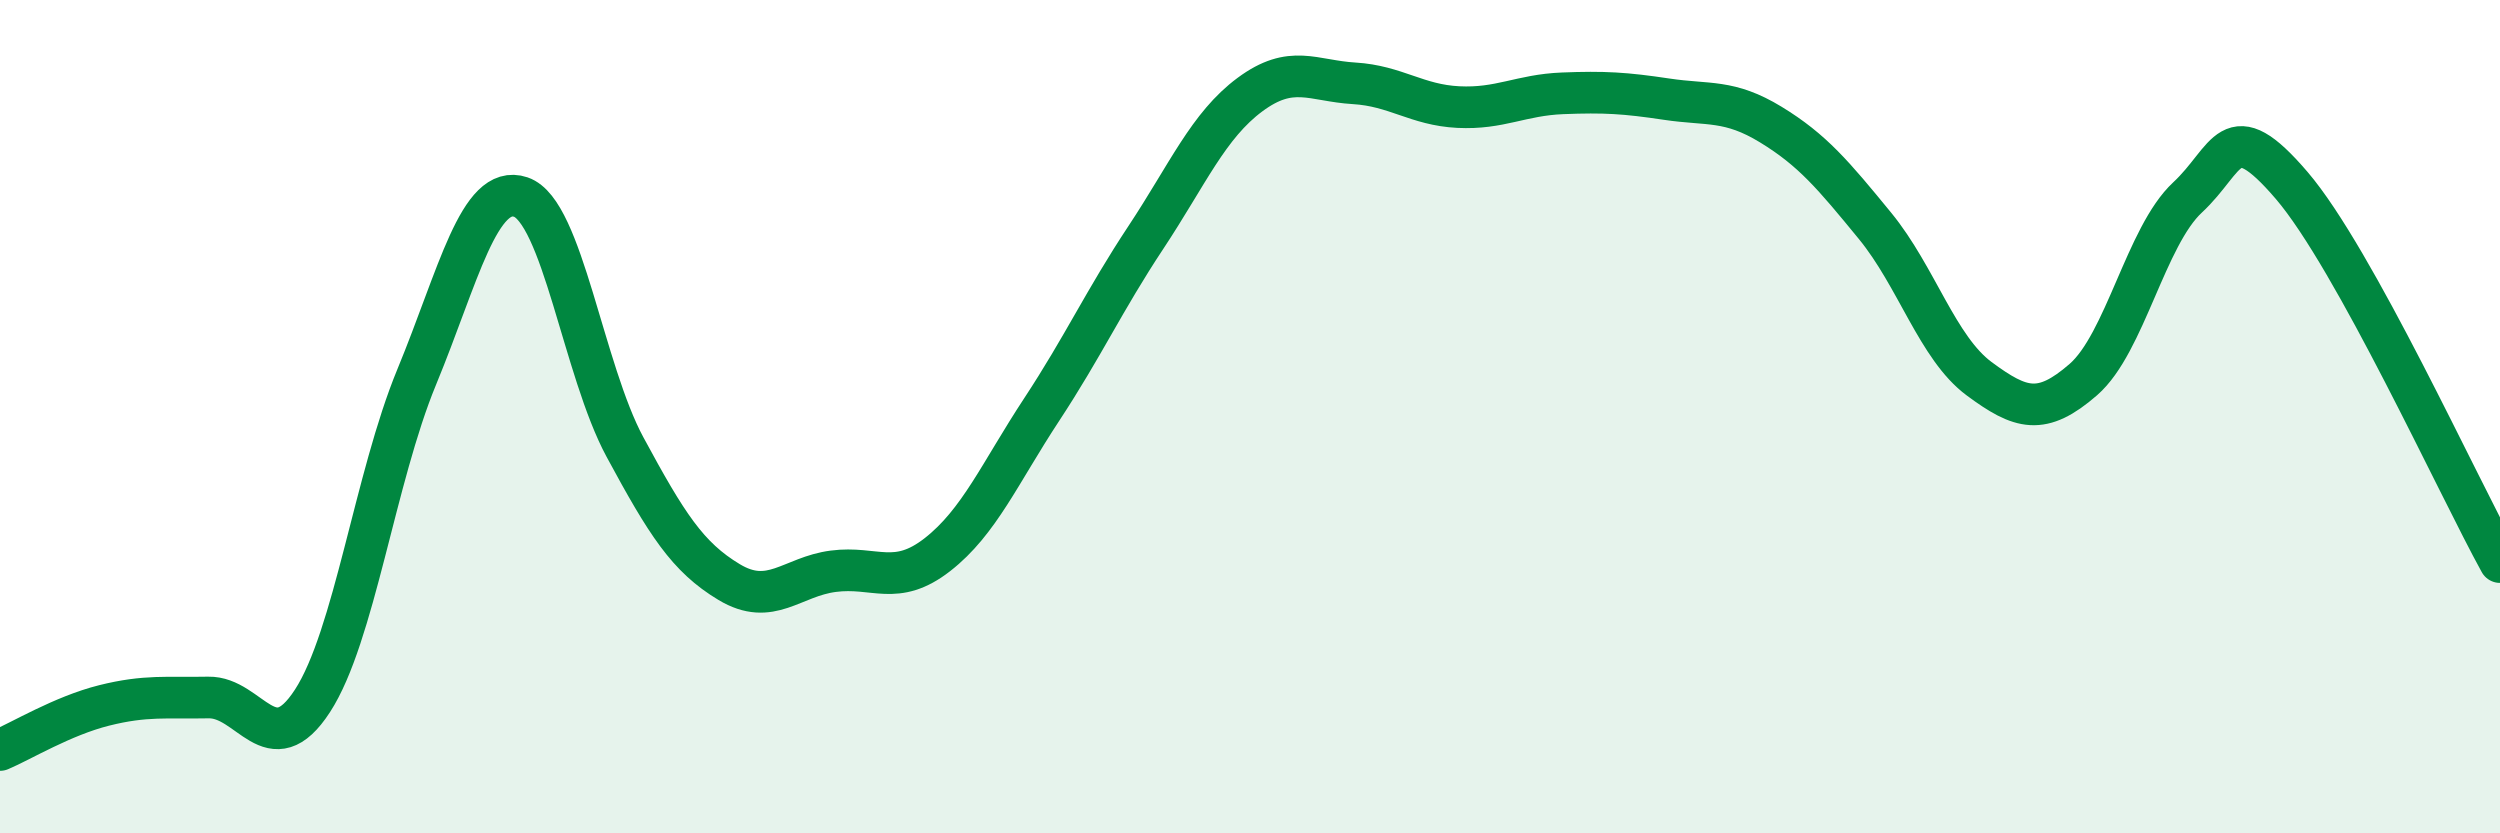
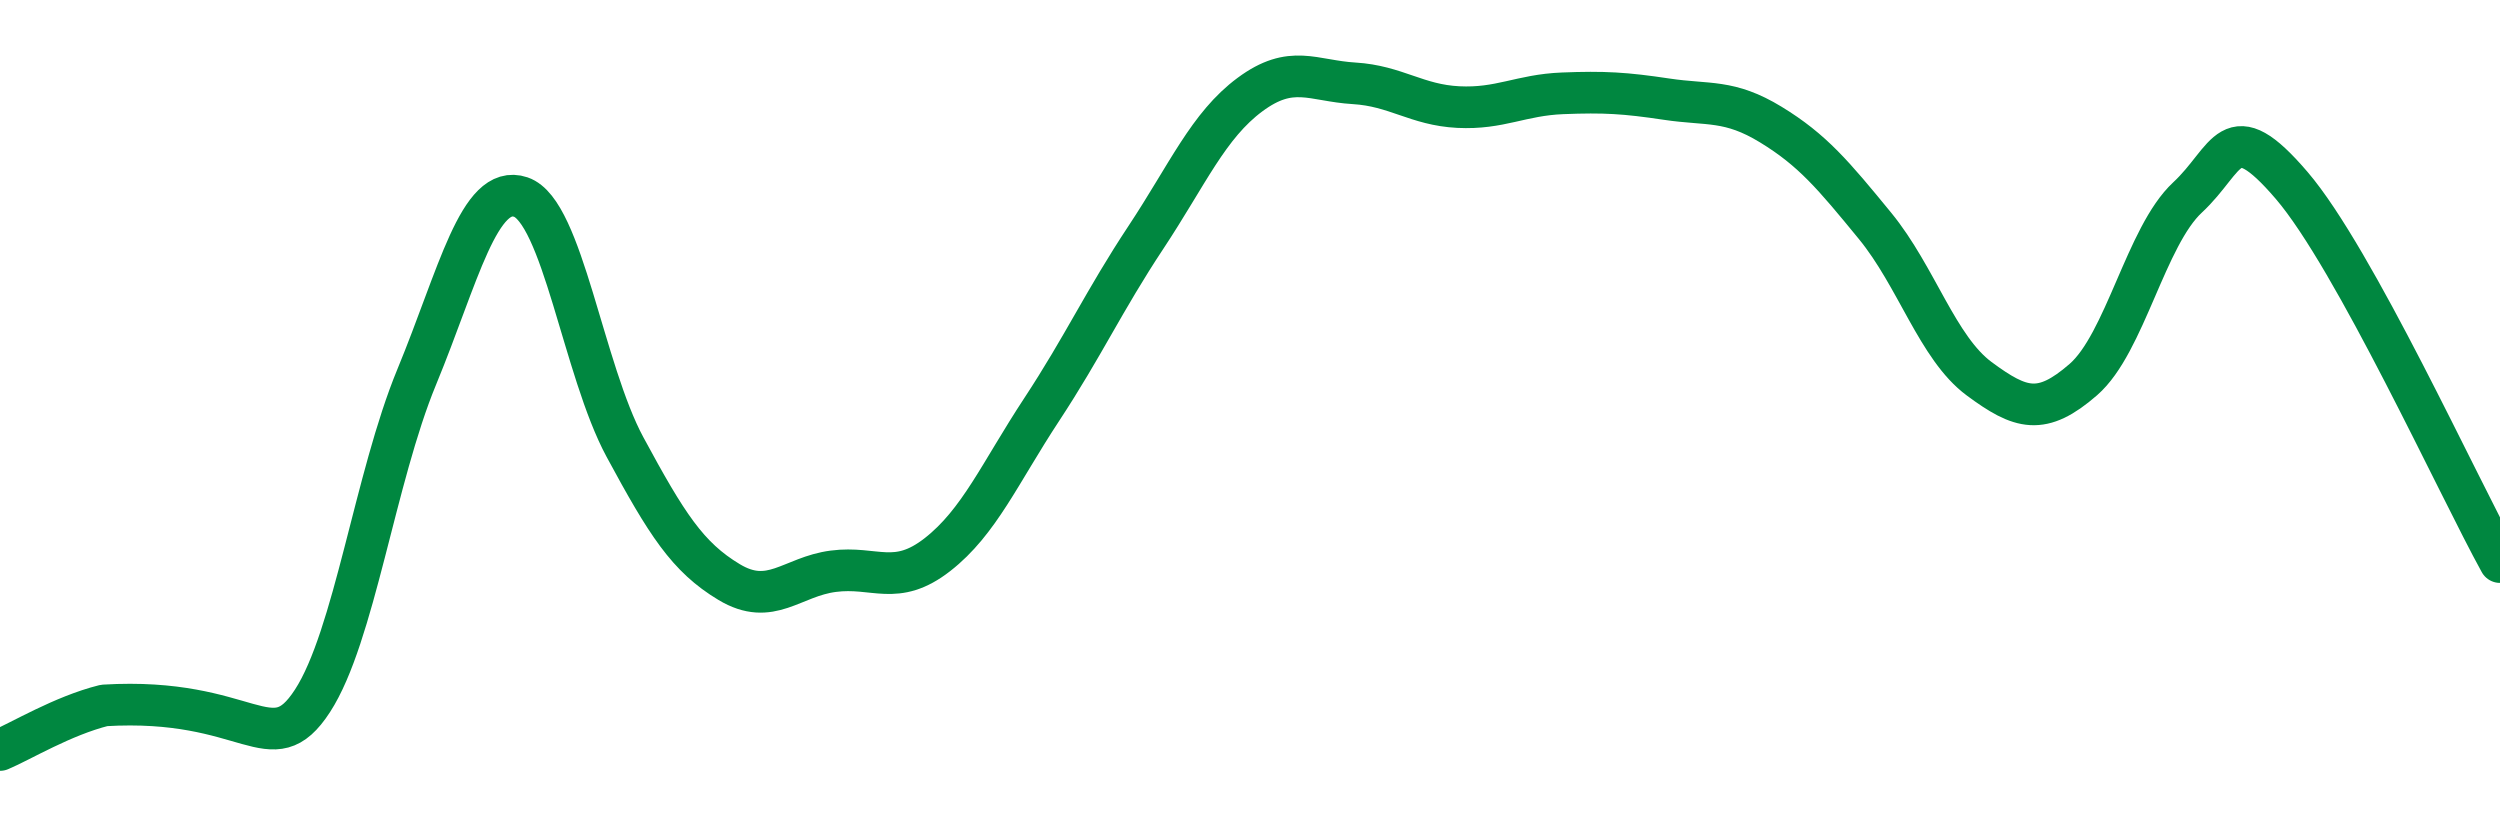
<svg xmlns="http://www.w3.org/2000/svg" width="60" height="20" viewBox="0 0 60 20">
-   <path d="M 0,18 C 0.5,17.79 1.5,17.18 2.5,16.93 C 3.5,16.68 4,16.76 5,16.74 C 6,16.72 6.5,18.36 7.5,16.82 C 8.5,15.28 9,11.47 10,9.05 C 11,6.63 11.5,4.39 12.5,4.73 C 13.5,5.07 14,8.88 15,10.73 C 16,12.58 16.5,13.37 17.5,13.97 C 18.5,14.57 19,13.84 20,13.71 C 21,13.58 21.5,14.09 22.5,13.31 C 23.5,12.53 24,11.35 25,9.83 C 26,8.31 26.5,7.21 27.5,5.7 C 28.5,4.19 29,3.01 30,2.27 C 31,1.53 31.5,1.94 32.5,2 C 33.5,2.06 34,2.52 35,2.57 C 36,2.62 36.5,2.28 37.5,2.24 C 38.5,2.2 39,2.23 40,2.38 C 41,2.53 41.5,2.38 42.5,2.99 C 43.5,3.6 44,4.2 45,5.42 C 46,6.64 46.5,8.35 47.5,9.09 C 48.5,9.83 49,9.98 50,9.11 C 51,8.24 51.5,5.67 52.5,4.74 C 53.5,3.81 53.5,2.7 55,4.45 C 56.5,6.2 59,11.68 60,13.49L60 20L0 20Z" fill="#008740" opacity="0.1" stroke-linecap="round" stroke-linejoin="round" />
-   <path d="M 0,18 C 0.5,17.79 1.5,17.18 2.5,16.93 C 3.5,16.68 4,16.76 5,16.74 C 6,16.72 6.5,18.36 7.5,16.82 C 8.5,15.28 9,11.47 10,9.05 C 11,6.63 11.5,4.39 12.5,4.73 C 13.5,5.07 14,8.88 15,10.73 C 16,12.58 16.5,13.37 17.5,13.97 C 18.5,14.57 19,13.84 20,13.71 C 21,13.58 21.5,14.09 22.5,13.31 C 23.5,12.53 24,11.35 25,9.83 C 26,8.31 26.5,7.21 27.5,5.7 C 28.5,4.19 29,3.01 30,2.27 C 31,1.53 31.5,1.94 32.5,2 C 33.5,2.06 34,2.52 35,2.57 C 36,2.62 36.5,2.28 37.5,2.24 C 38.5,2.2 39,2.23 40,2.38 C 41,2.53 41.5,2.38 42.5,2.99 C 43.5,3.6 44,4.2 45,5.42 C 46,6.64 46.5,8.35 47.5,9.09 C 48.5,9.83 49,9.98 50,9.11 C 51,8.24 51.5,5.67 52.5,4.74 C 53.5,3.81 53.5,2.7 55,4.45 C 56.5,6.2 59,11.68 60,13.49" stroke="#008740" stroke-width="1" fill="none" stroke-linecap="round" stroke-linejoin="round" />
+   <path d="M 0,18 C 0.5,17.79 1.5,17.18 2.5,16.93 C 6,16.72 6.5,18.36 7.5,16.82 C 8.5,15.28 9,11.47 10,9.05 C 11,6.63 11.5,4.39 12.5,4.73 C 13.5,5.07 14,8.88 15,10.73 C 16,12.58 16.5,13.37 17.5,13.97 C 18.5,14.57 19,13.84 20,13.71 C 21,13.58 21.5,14.09 22.5,13.31 C 23.5,12.53 24,11.35 25,9.83 C 26,8.31 26.5,7.21 27.5,5.7 C 28.5,4.19 29,3.01 30,2.27 C 31,1.53 31.5,1.94 32.5,2 C 33.5,2.06 34,2.52 35,2.57 C 36,2.62 36.5,2.28 37.5,2.24 C 38.5,2.2 39,2.23 40,2.38 C 41,2.53 41.5,2.38 42.5,2.99 C 43.5,3.6 44,4.2 45,5.42 C 46,6.64 46.5,8.35 47.5,9.09 C 48.5,9.83 49,9.98 50,9.11 C 51,8.24 51.5,5.67 52.5,4.74 C 53.5,3.81 53.5,2.7 55,4.45 C 56.5,6.2 59,11.68 60,13.49" stroke="#008740" stroke-width="1" fill="none" stroke-linecap="round" stroke-linejoin="round" />
</svg>